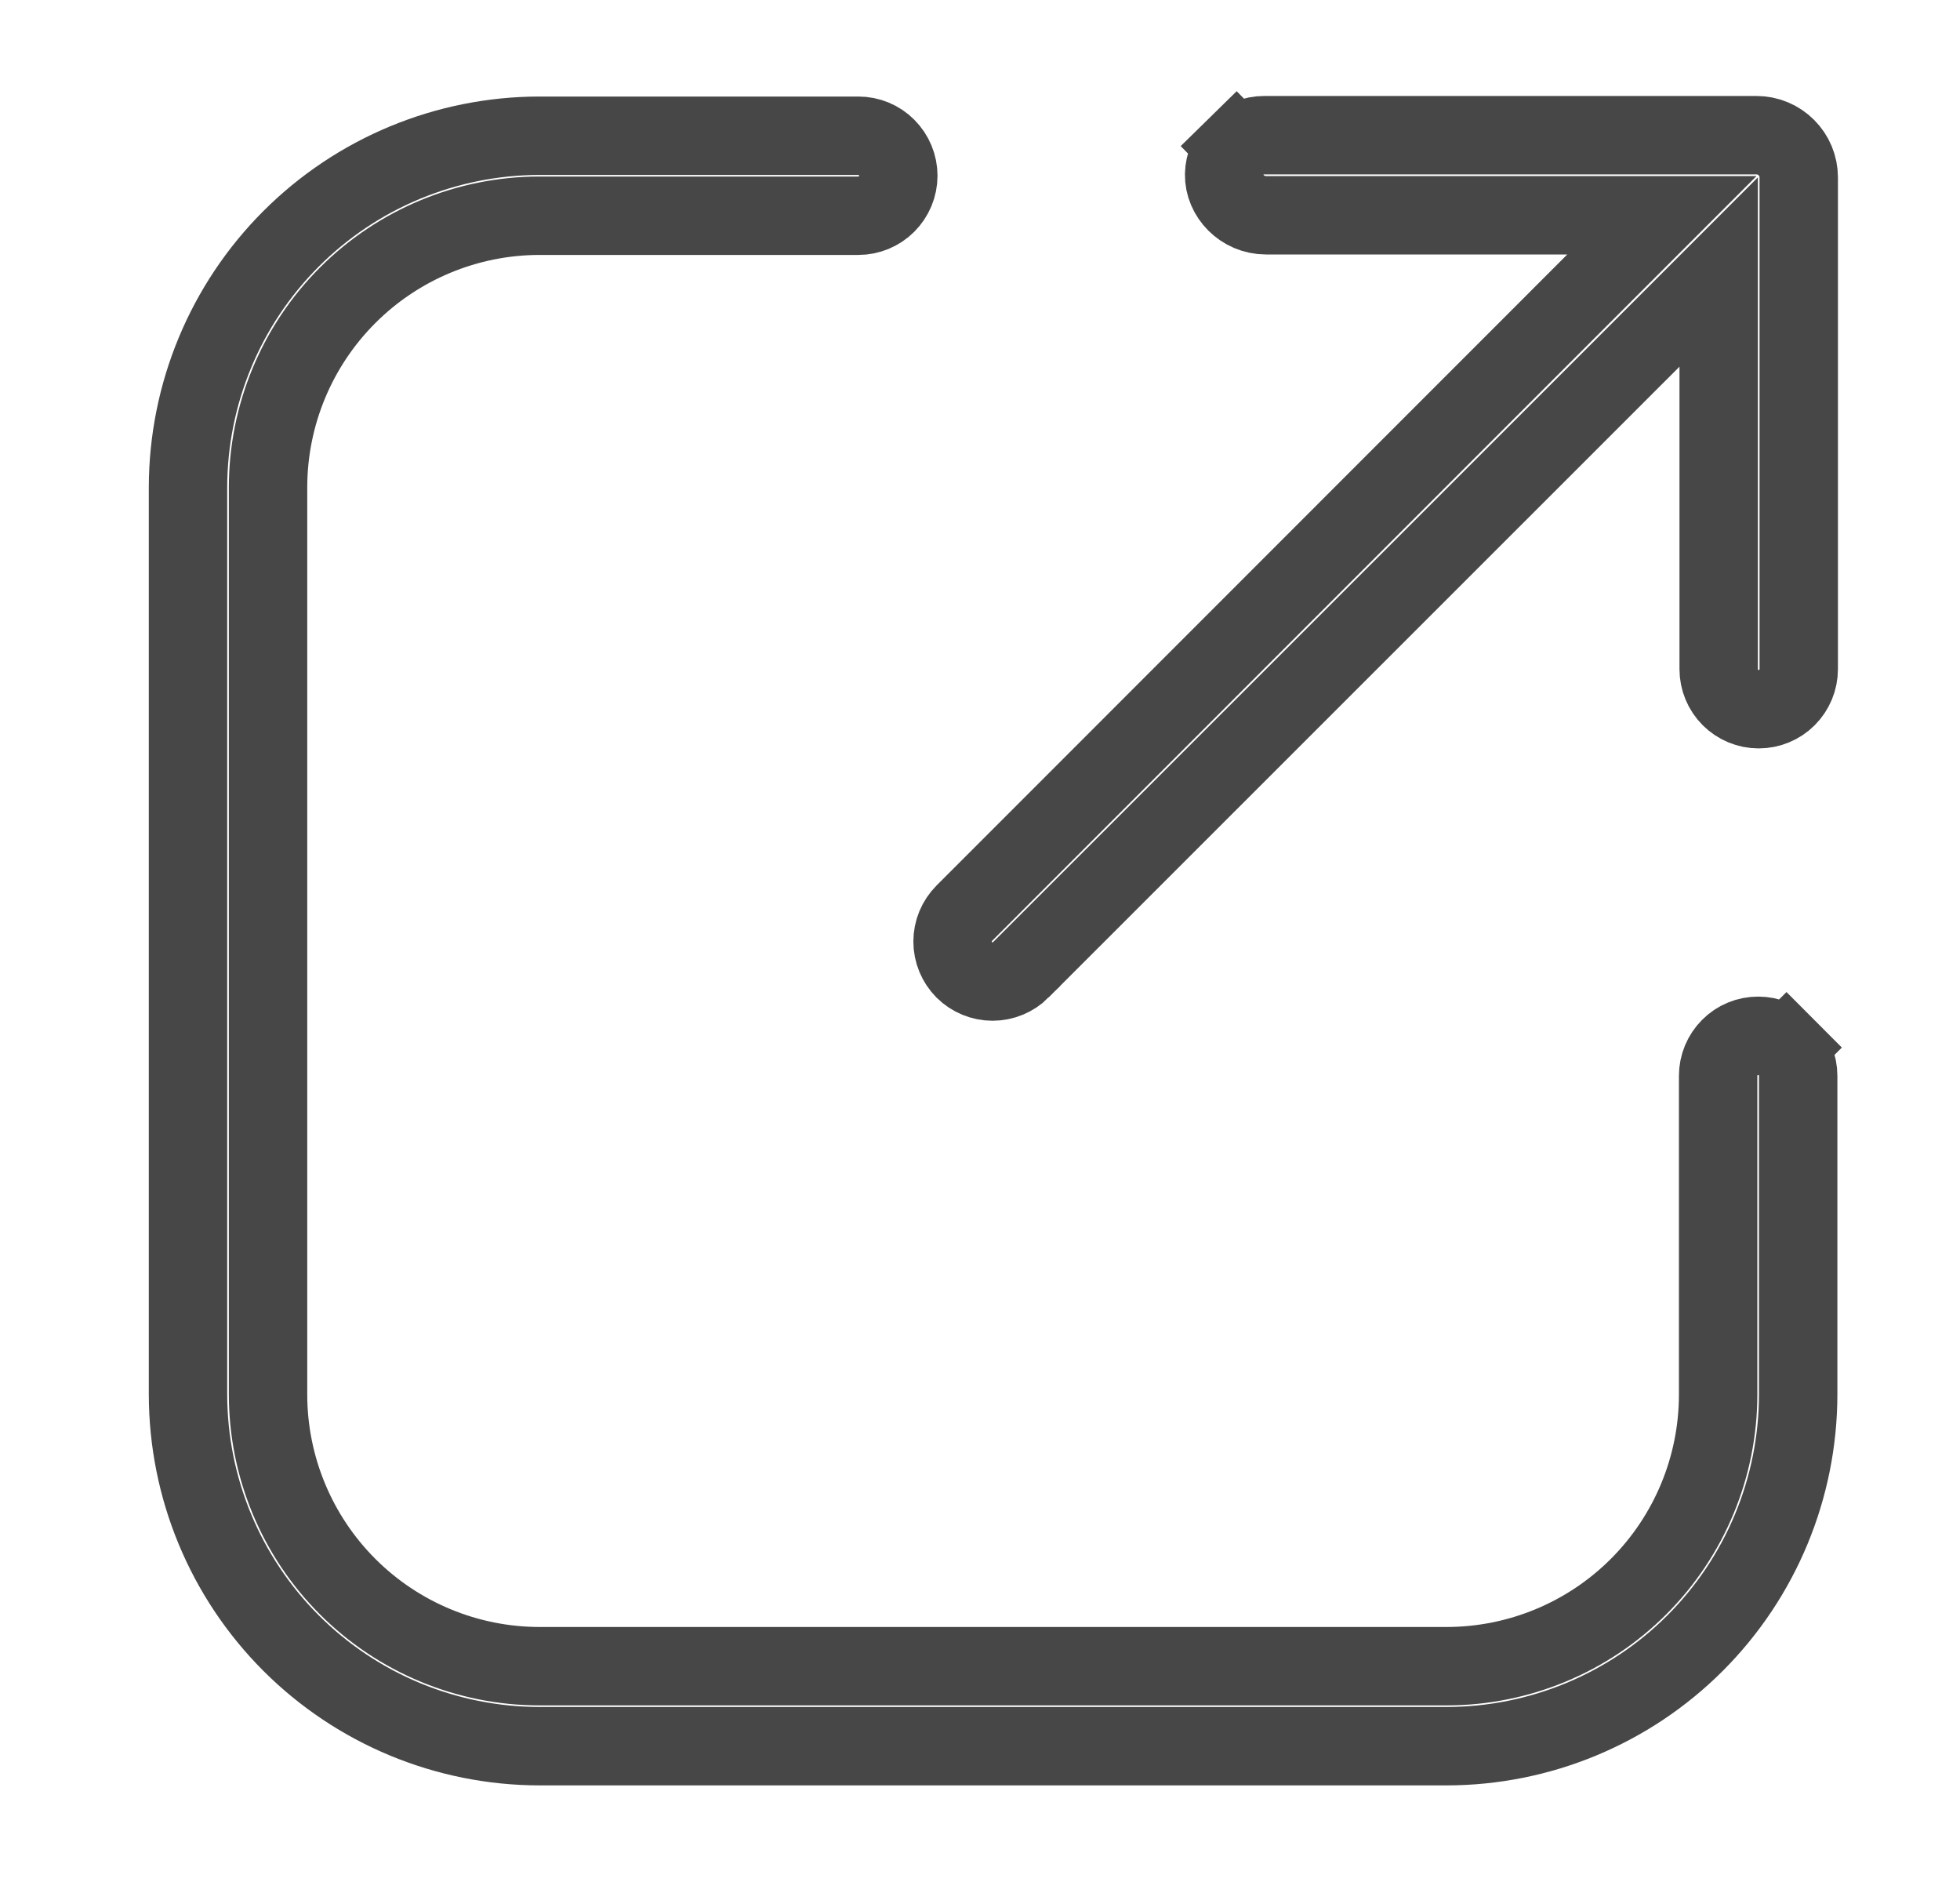
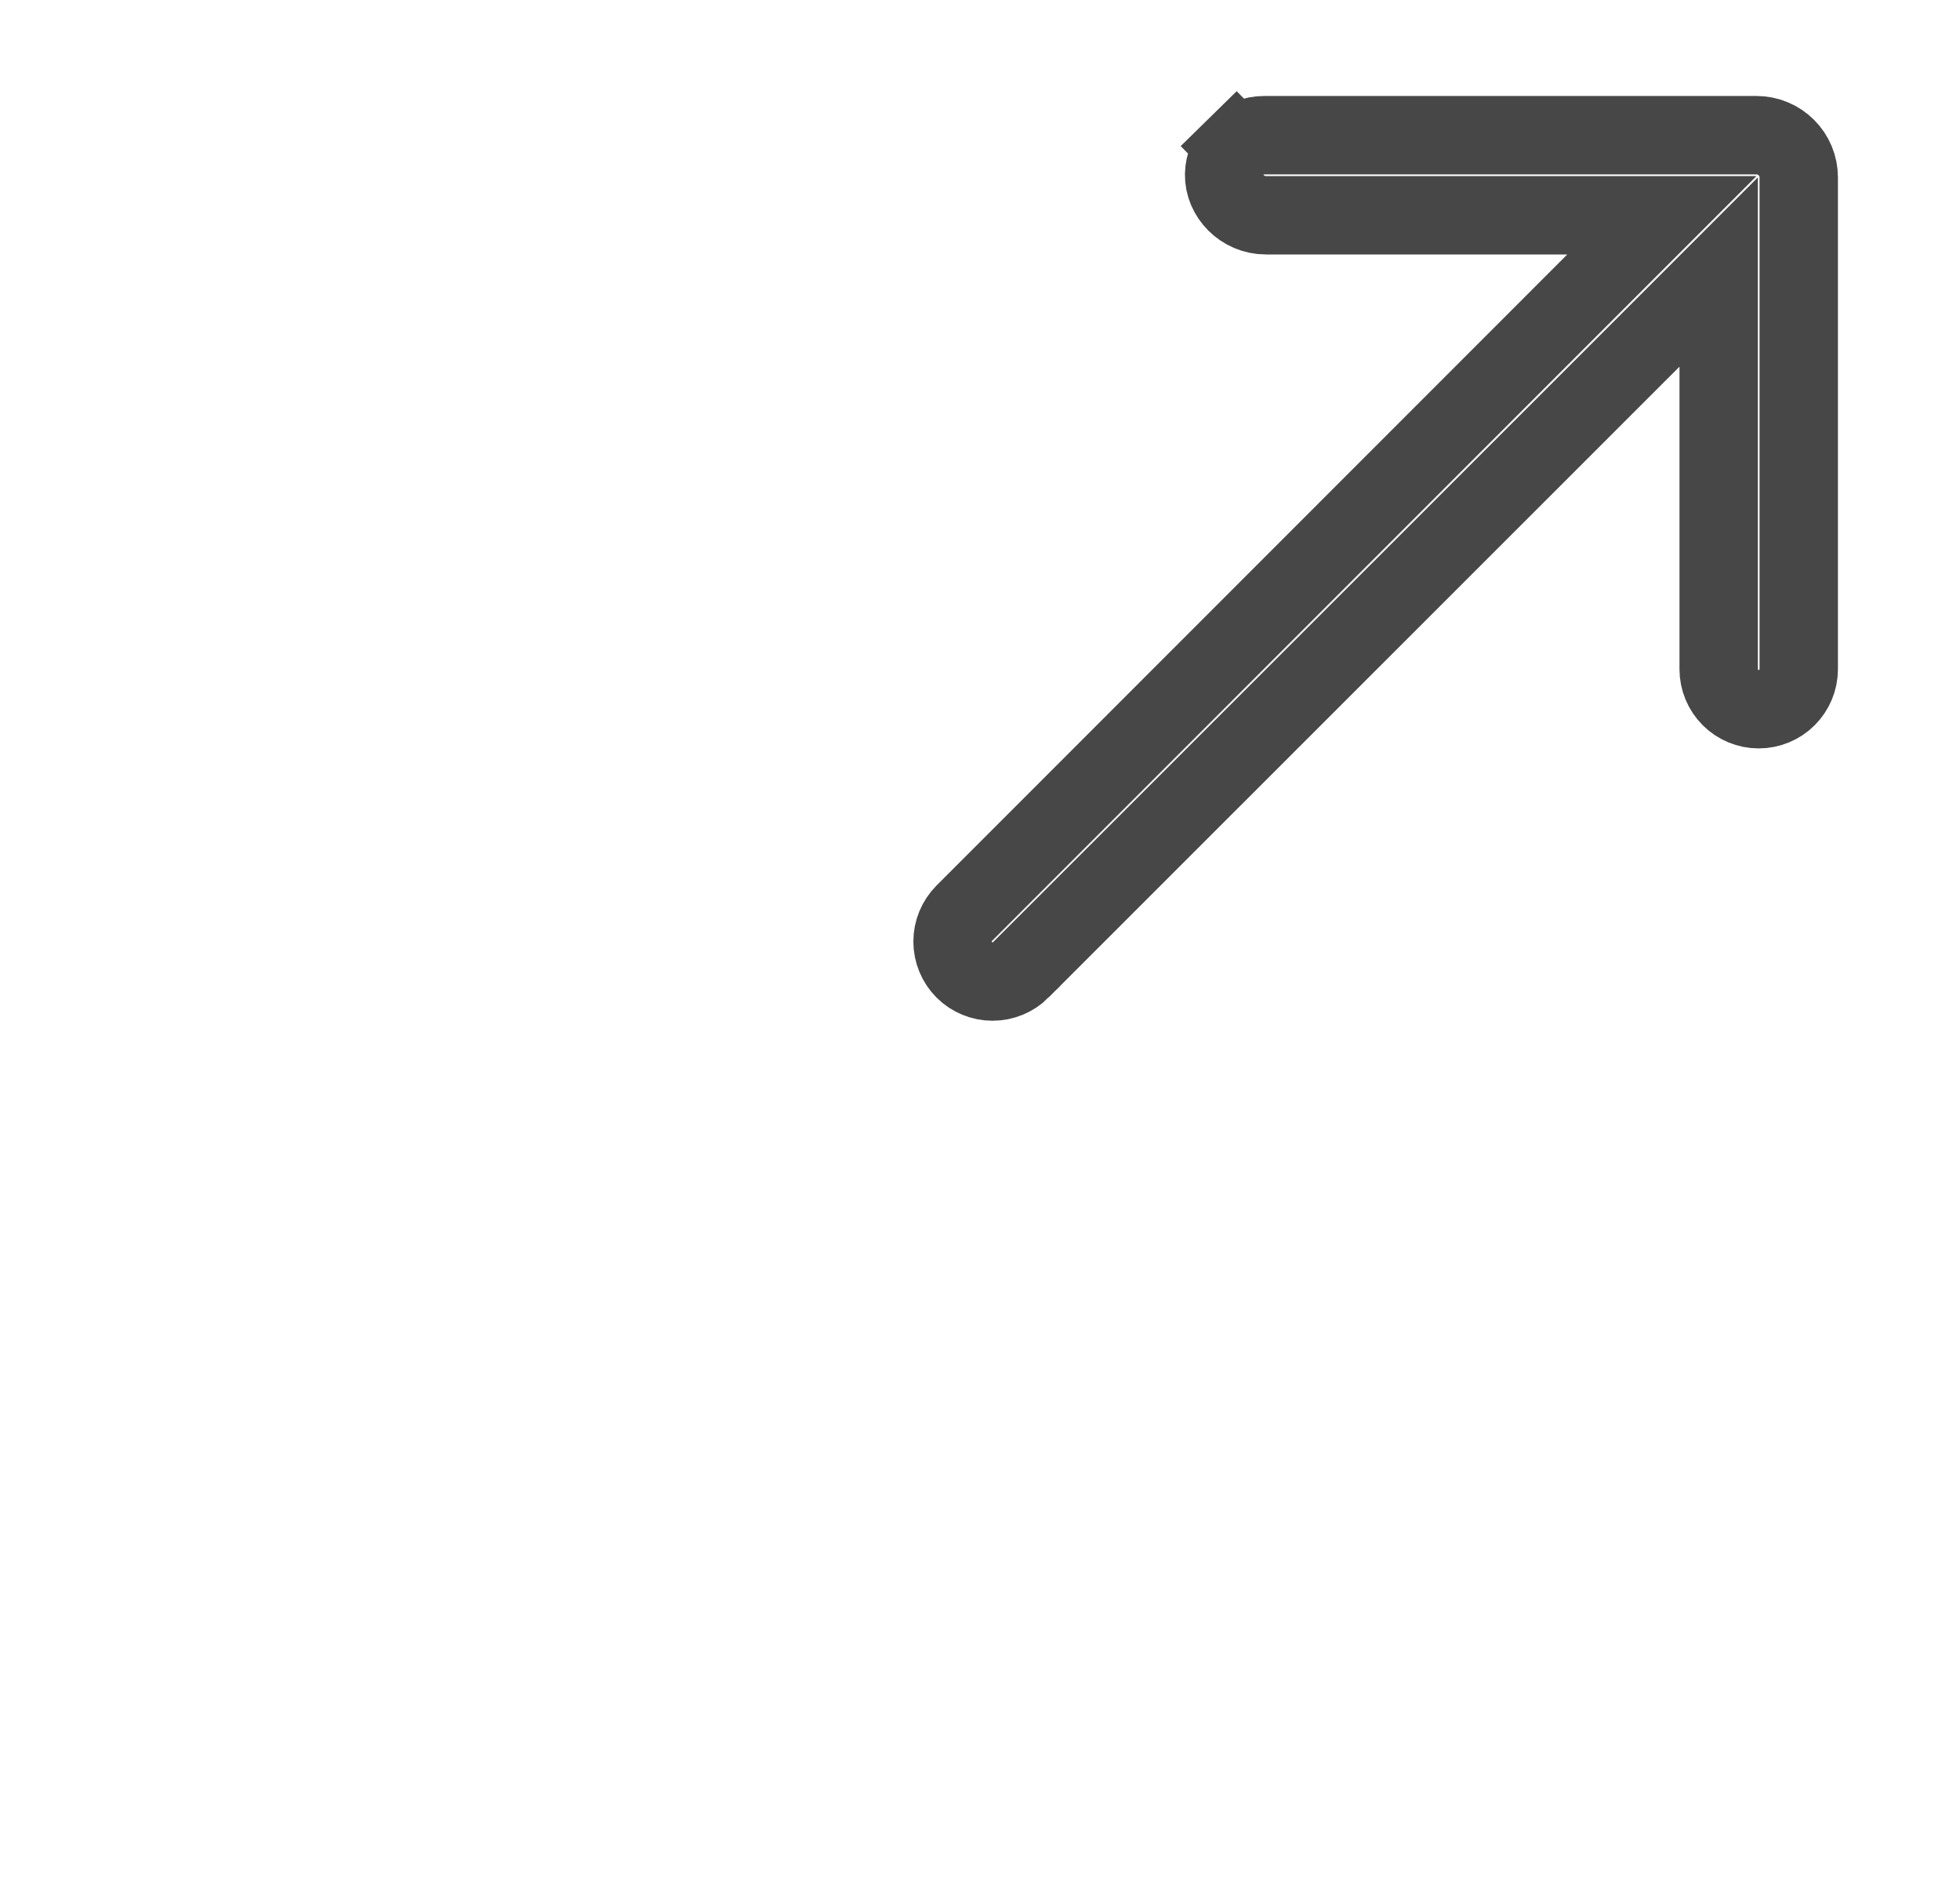
<svg xmlns="http://www.w3.org/2000/svg" width="25" height="24" viewBox="0 0 25 24" fill="none">
  <g id="icon / link">
    <g id="ARROW 48">
-       <path id="Vector" d="M21.915 17.786V17.785V13.719C21.915 13.584 21.969 13.454 22.065 13.358C22.16 13.262 22.29 13.209 22.426 13.209C22.561 13.209 22.691 13.262 22.786 13.358L23.14 13.005L22.786 13.358C22.882 13.454 22.936 13.584 22.936 13.719V17.785C22.934 18.974 22.462 20.113 21.621 20.954C20.781 21.794 19.641 22.267 18.452 22.268H6.882C5.693 22.267 4.553 21.794 3.713 20.954C2.872 20.113 2.4 18.974 2.398 17.785V6.214C2.4 5.025 2.872 3.886 3.713 3.045C4.553 2.205 5.693 1.732 6.881 1.731H10.948C11.083 1.731 11.213 1.784 11.308 1.88C11.404 1.976 11.458 2.106 11.458 2.241C11.458 2.376 11.404 2.506 11.308 2.602C11.213 2.697 11.083 2.751 10.948 2.751L6.881 2.751L6.88 2.751C5.963 2.752 5.083 3.117 4.434 3.766C3.785 4.415 3.42 5.295 3.419 6.213V6.214L3.419 17.785L3.419 17.786C3.42 18.704 3.785 19.584 4.434 20.233C5.083 20.882 5.963 21.247 6.88 21.248H6.881H18.453H18.453C19.371 21.247 20.251 20.882 20.9 20.233C21.549 19.584 21.914 18.704 21.915 17.786Z" stroke="#474747" />
      <path id="Vector_2" d="M22.404 1.724L22.404 1.724C22.475 1.724 22.545 1.738 22.61 1.765C22.676 1.792 22.735 1.832 22.785 1.882C22.835 1.932 22.875 1.991 22.902 2.056C22.929 2.121 22.943 2.191 22.943 2.262V8.534C22.943 8.669 22.889 8.799 22.793 8.895C22.698 8.99 22.568 9.044 22.432 9.044C22.297 9.044 22.167 8.99 22.072 8.895C21.976 8.799 21.922 8.669 21.922 8.534V4.676V3.469L21.069 4.322L13.021 12.367L13.021 12.368C12.925 12.463 12.795 12.517 12.66 12.517C12.525 12.517 12.395 12.463 12.299 12.368C12.204 12.272 12.15 12.142 12.15 12.007C12.15 11.871 12.204 11.742 12.299 11.646L12.299 11.646L20.345 3.598L21.198 2.745H19.991H16.147C15.846 2.745 15.609 2.497 15.614 2.224C15.617 2.091 15.671 1.963 15.767 1.87L15.417 1.513L15.767 1.87C15.862 1.776 15.99 1.724 16.124 1.724H16.124L22.404 1.724Z" stroke="#474747" />
    </g>
  </g>
</svg>